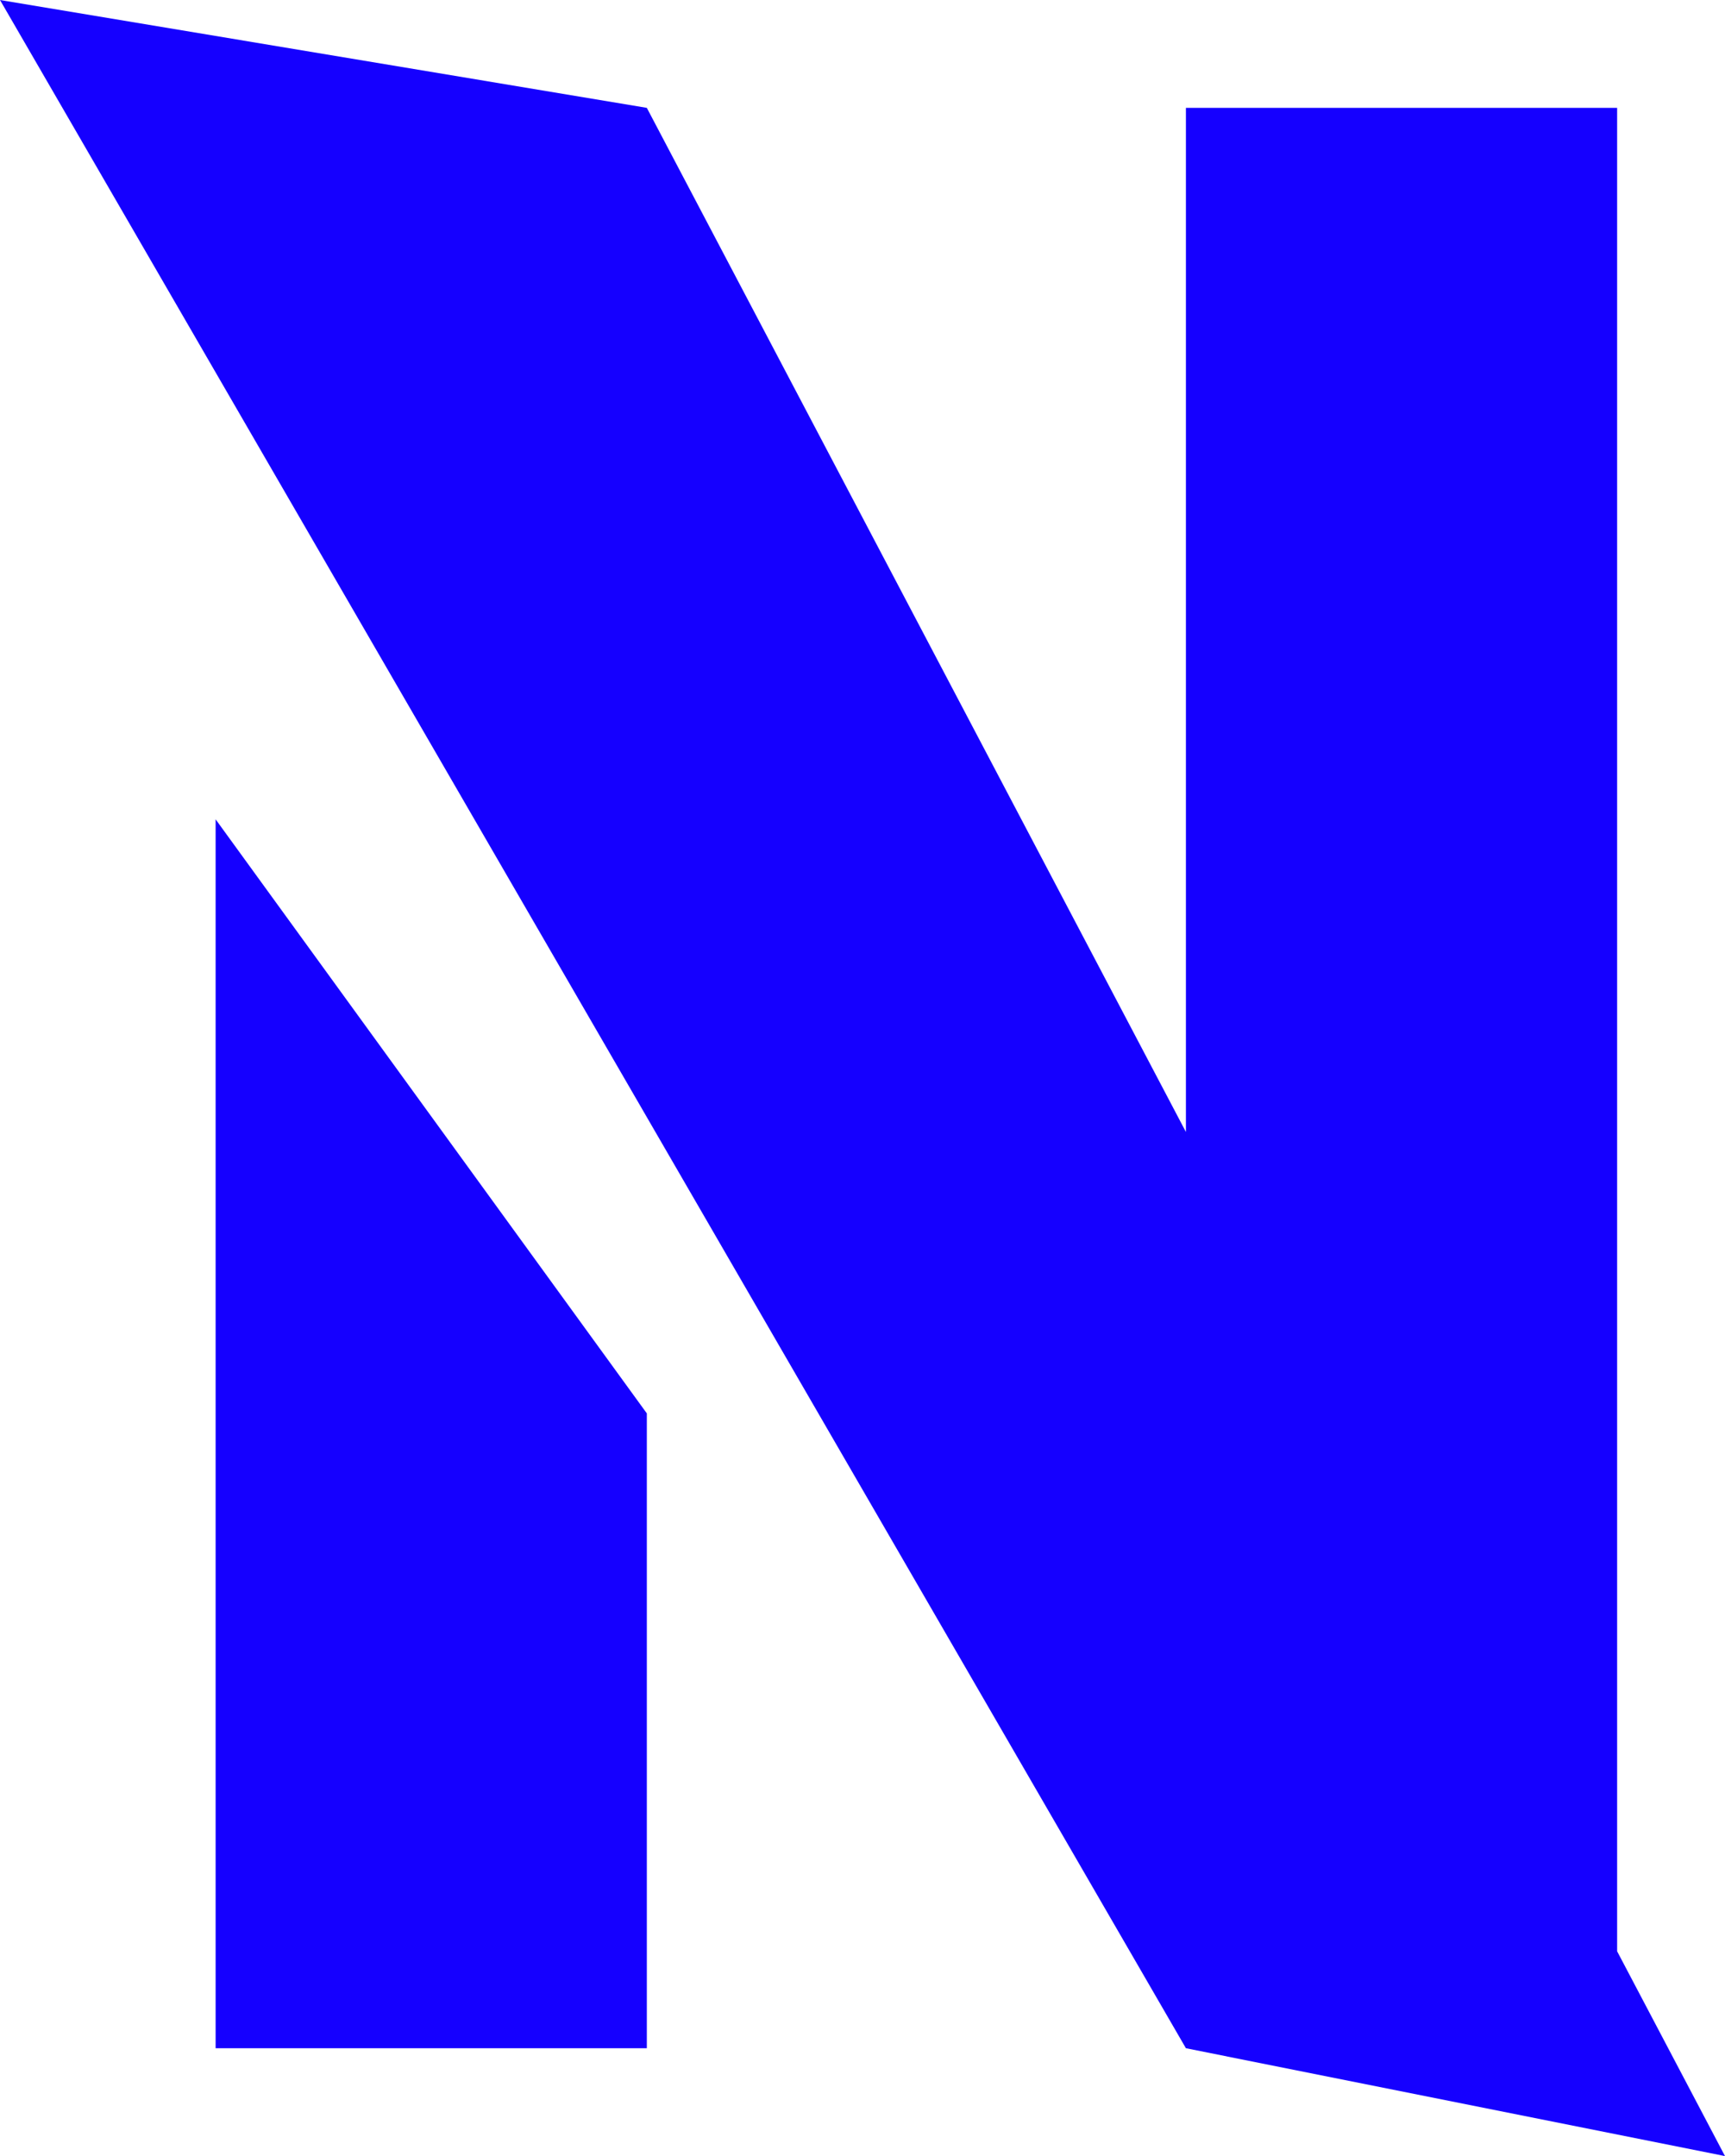
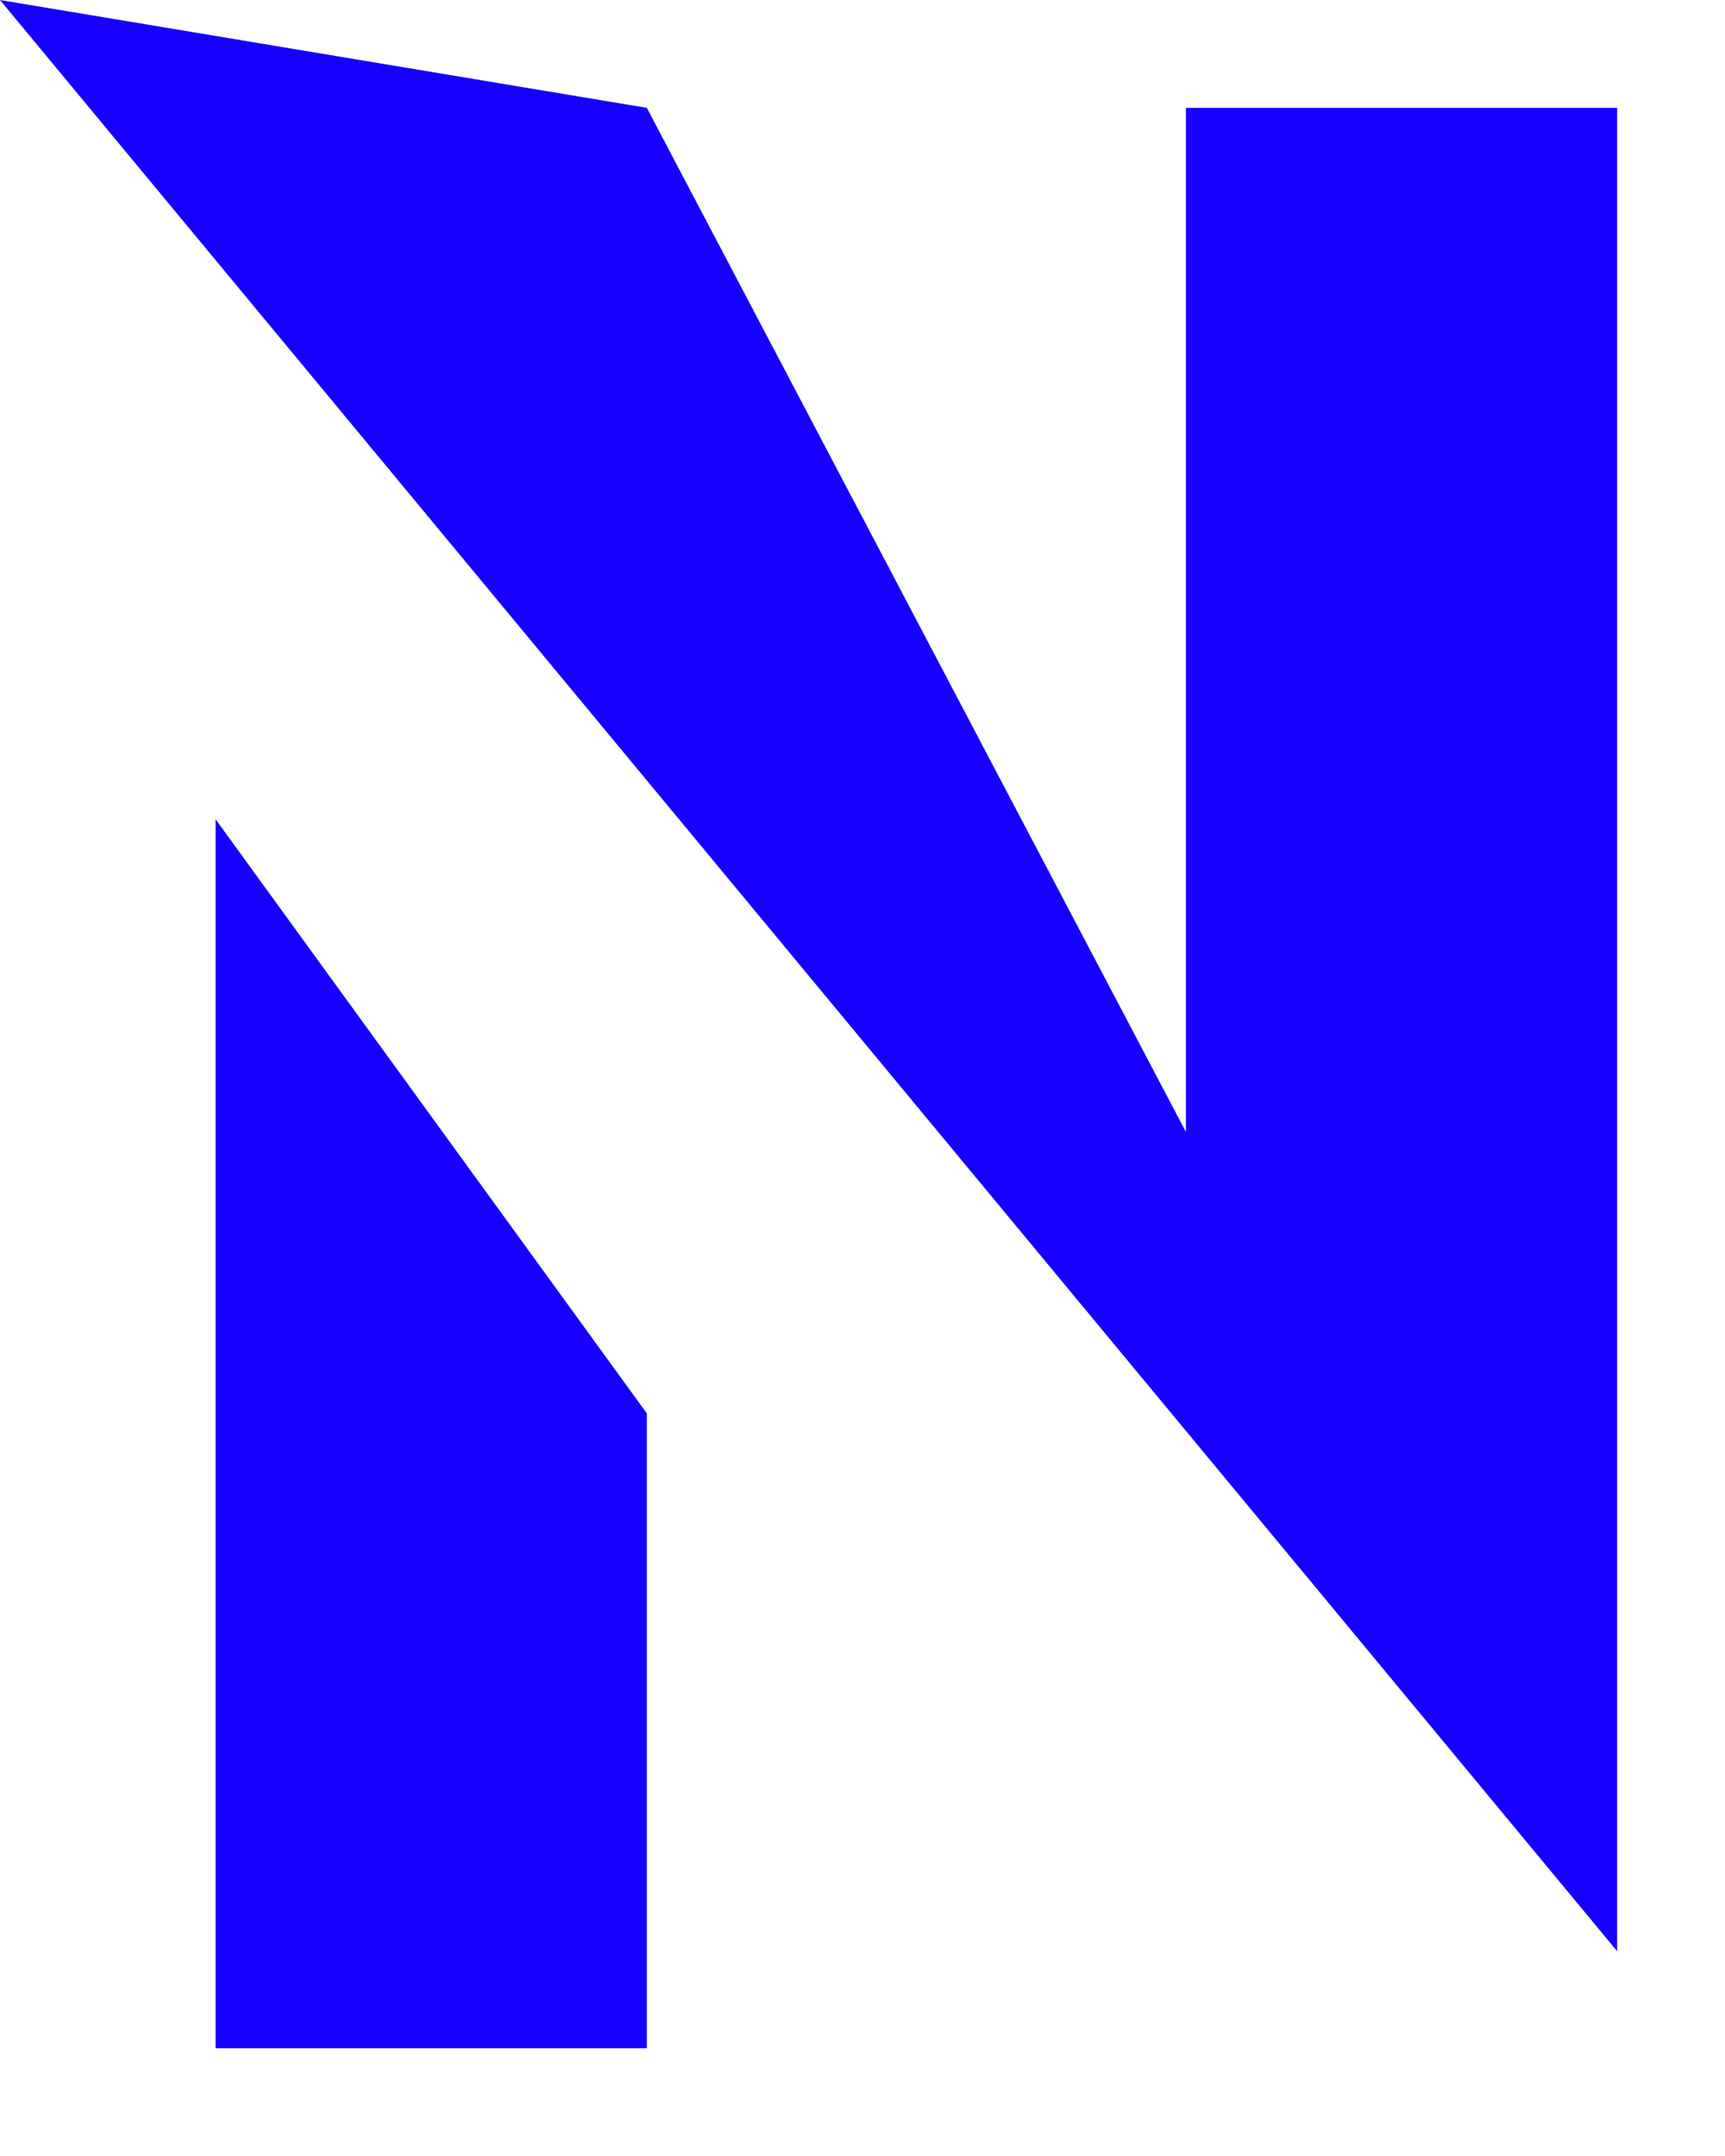
<svg xmlns="http://www.w3.org/2000/svg" id="Camada_2" data-name="Camada 2" viewBox="0 0 139.13 173.91">
  <defs>
    <style>
      .cls-1 {
        fill: #1500ff;
        fill-rule: evenodd;
      }
    </style>
  </defs>
  <g id="Camada_1-2" data-name="Camada 1">
-     <path class="cls-1" d="M130.43,157.39V8.7h-34.78v82.61L52.17,8.7,0,0l95.65,165.22,43.48,8.7-8.7-16.52h0ZM52.17,114.01l-34.78-47.92v99.13h34.78v-51.21h0Z" />
+     <path class="cls-1" d="M130.43,157.39V8.7h-34.78v82.61L52.17,8.7,0,0h0ZM52.17,114.01l-34.78-47.92v99.13h34.78v-51.21h0Z" />
  </g>
</svg>